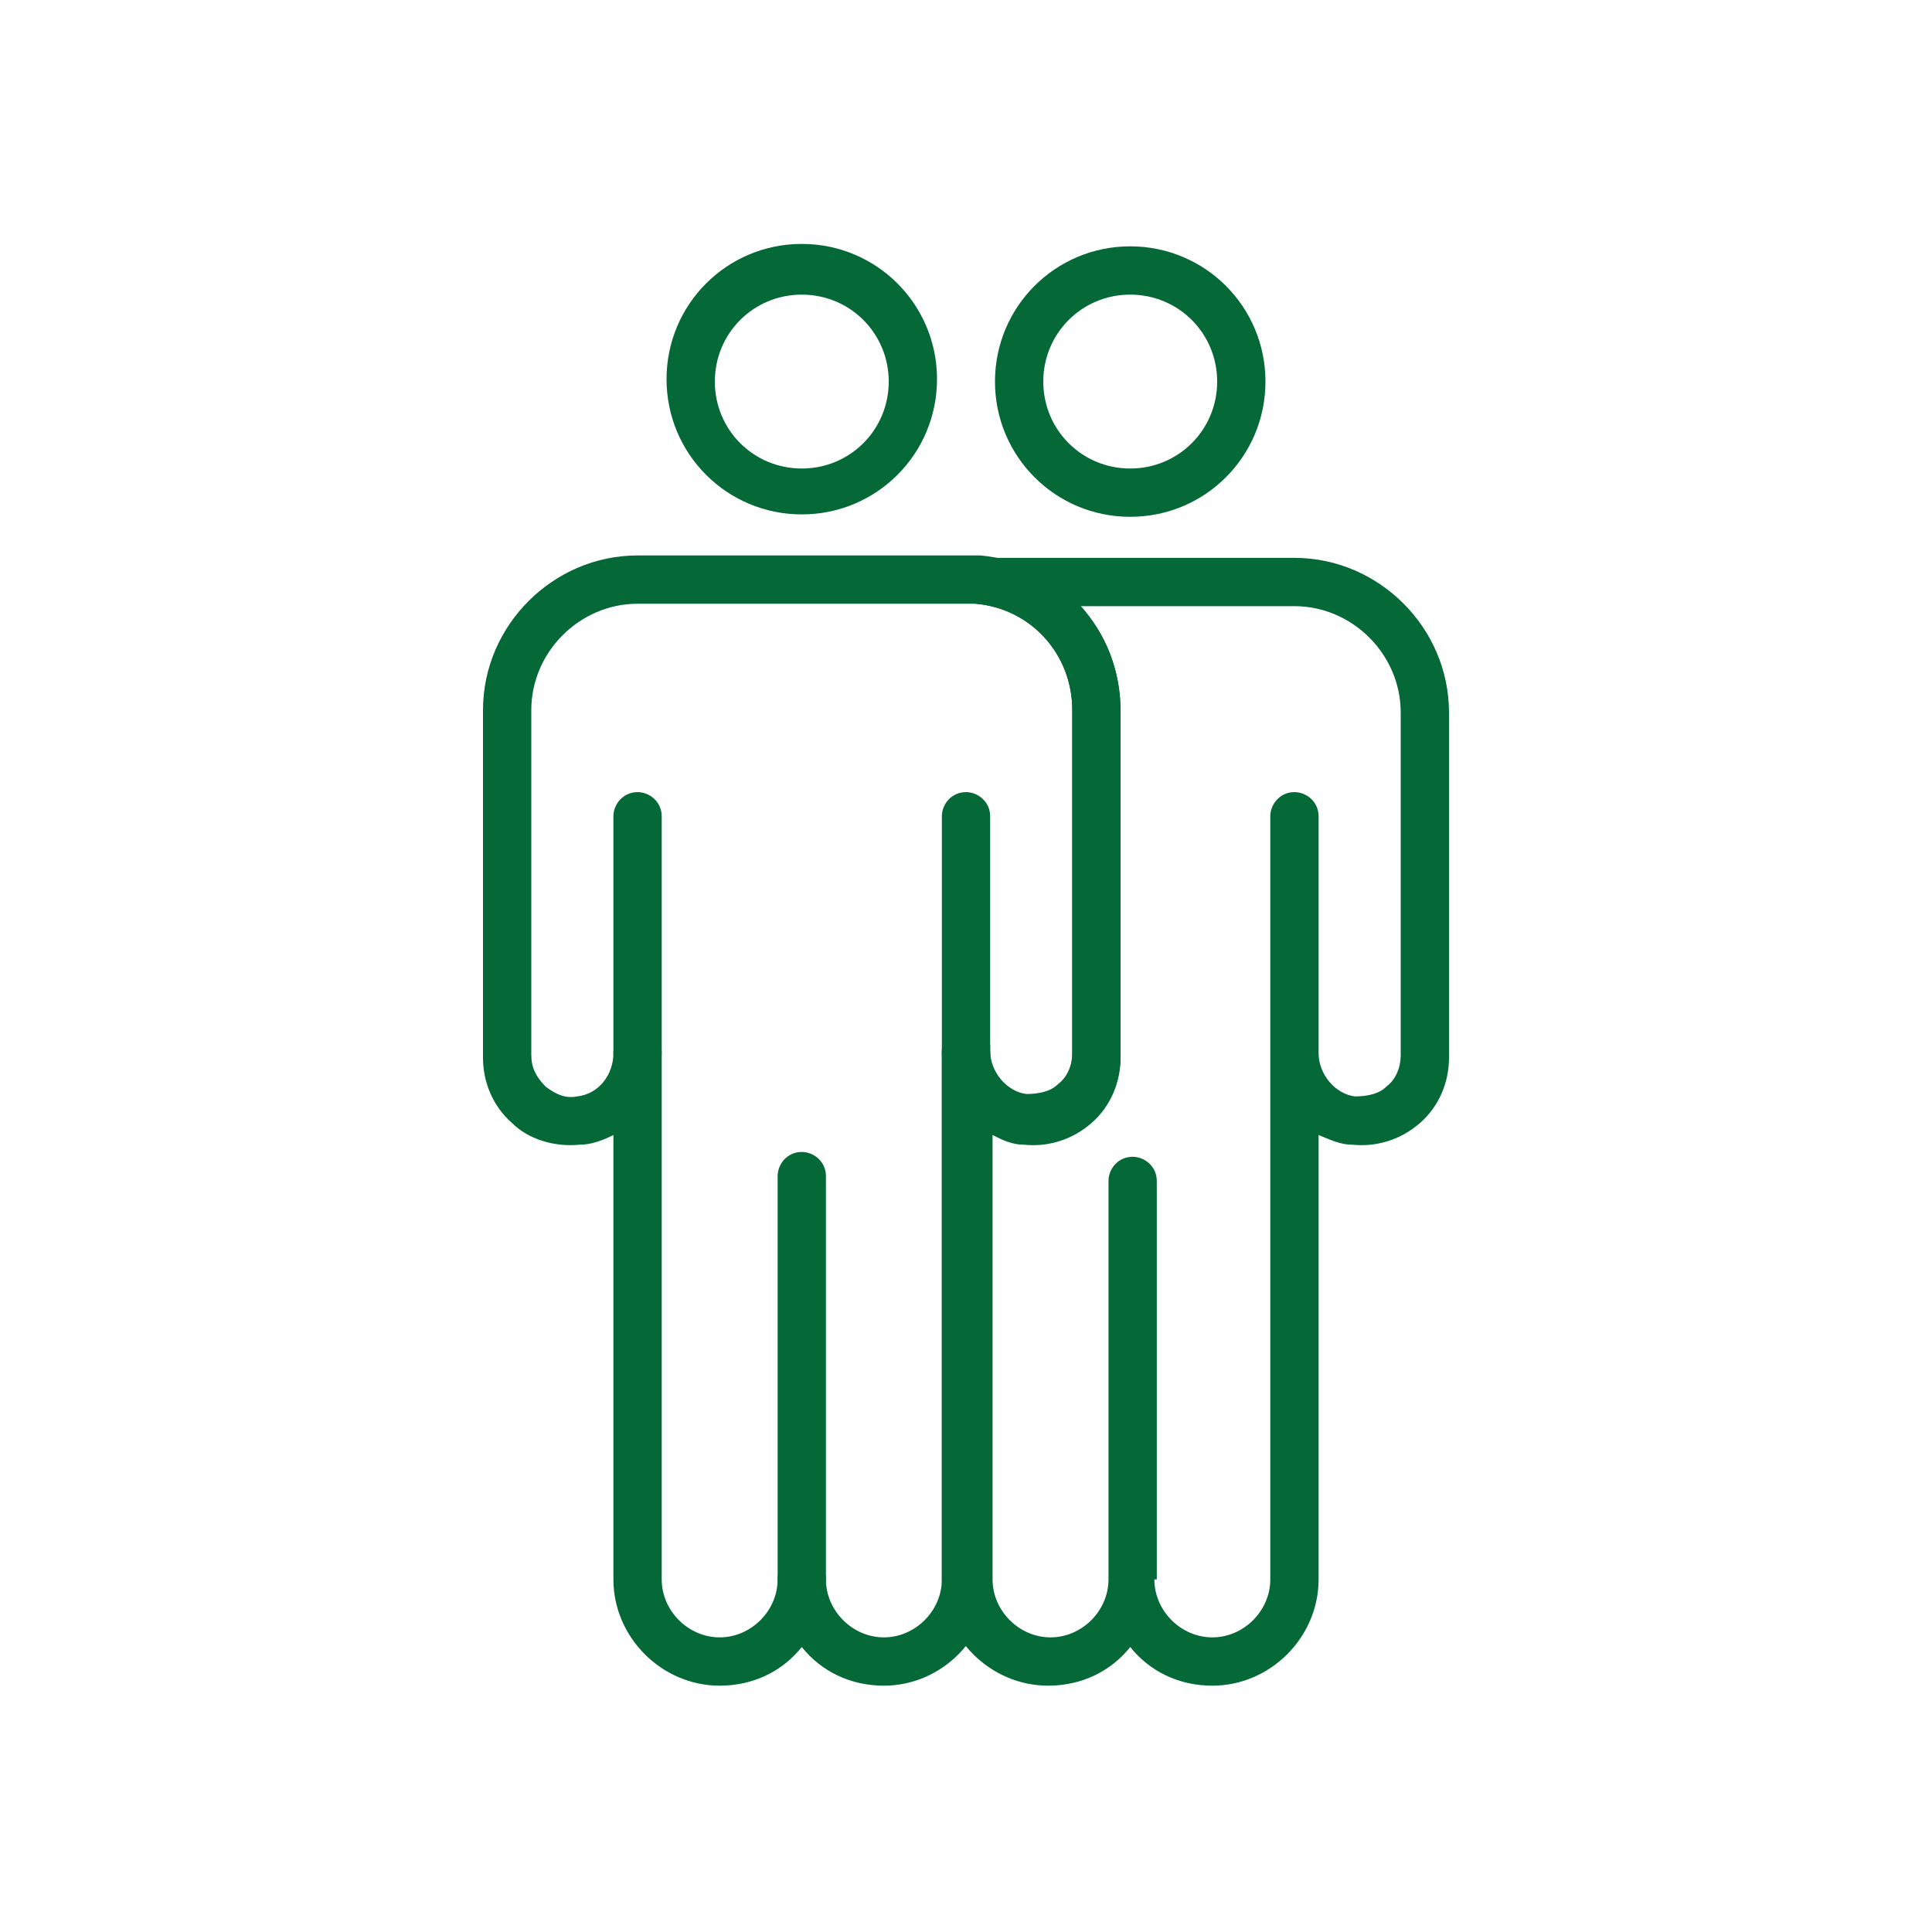
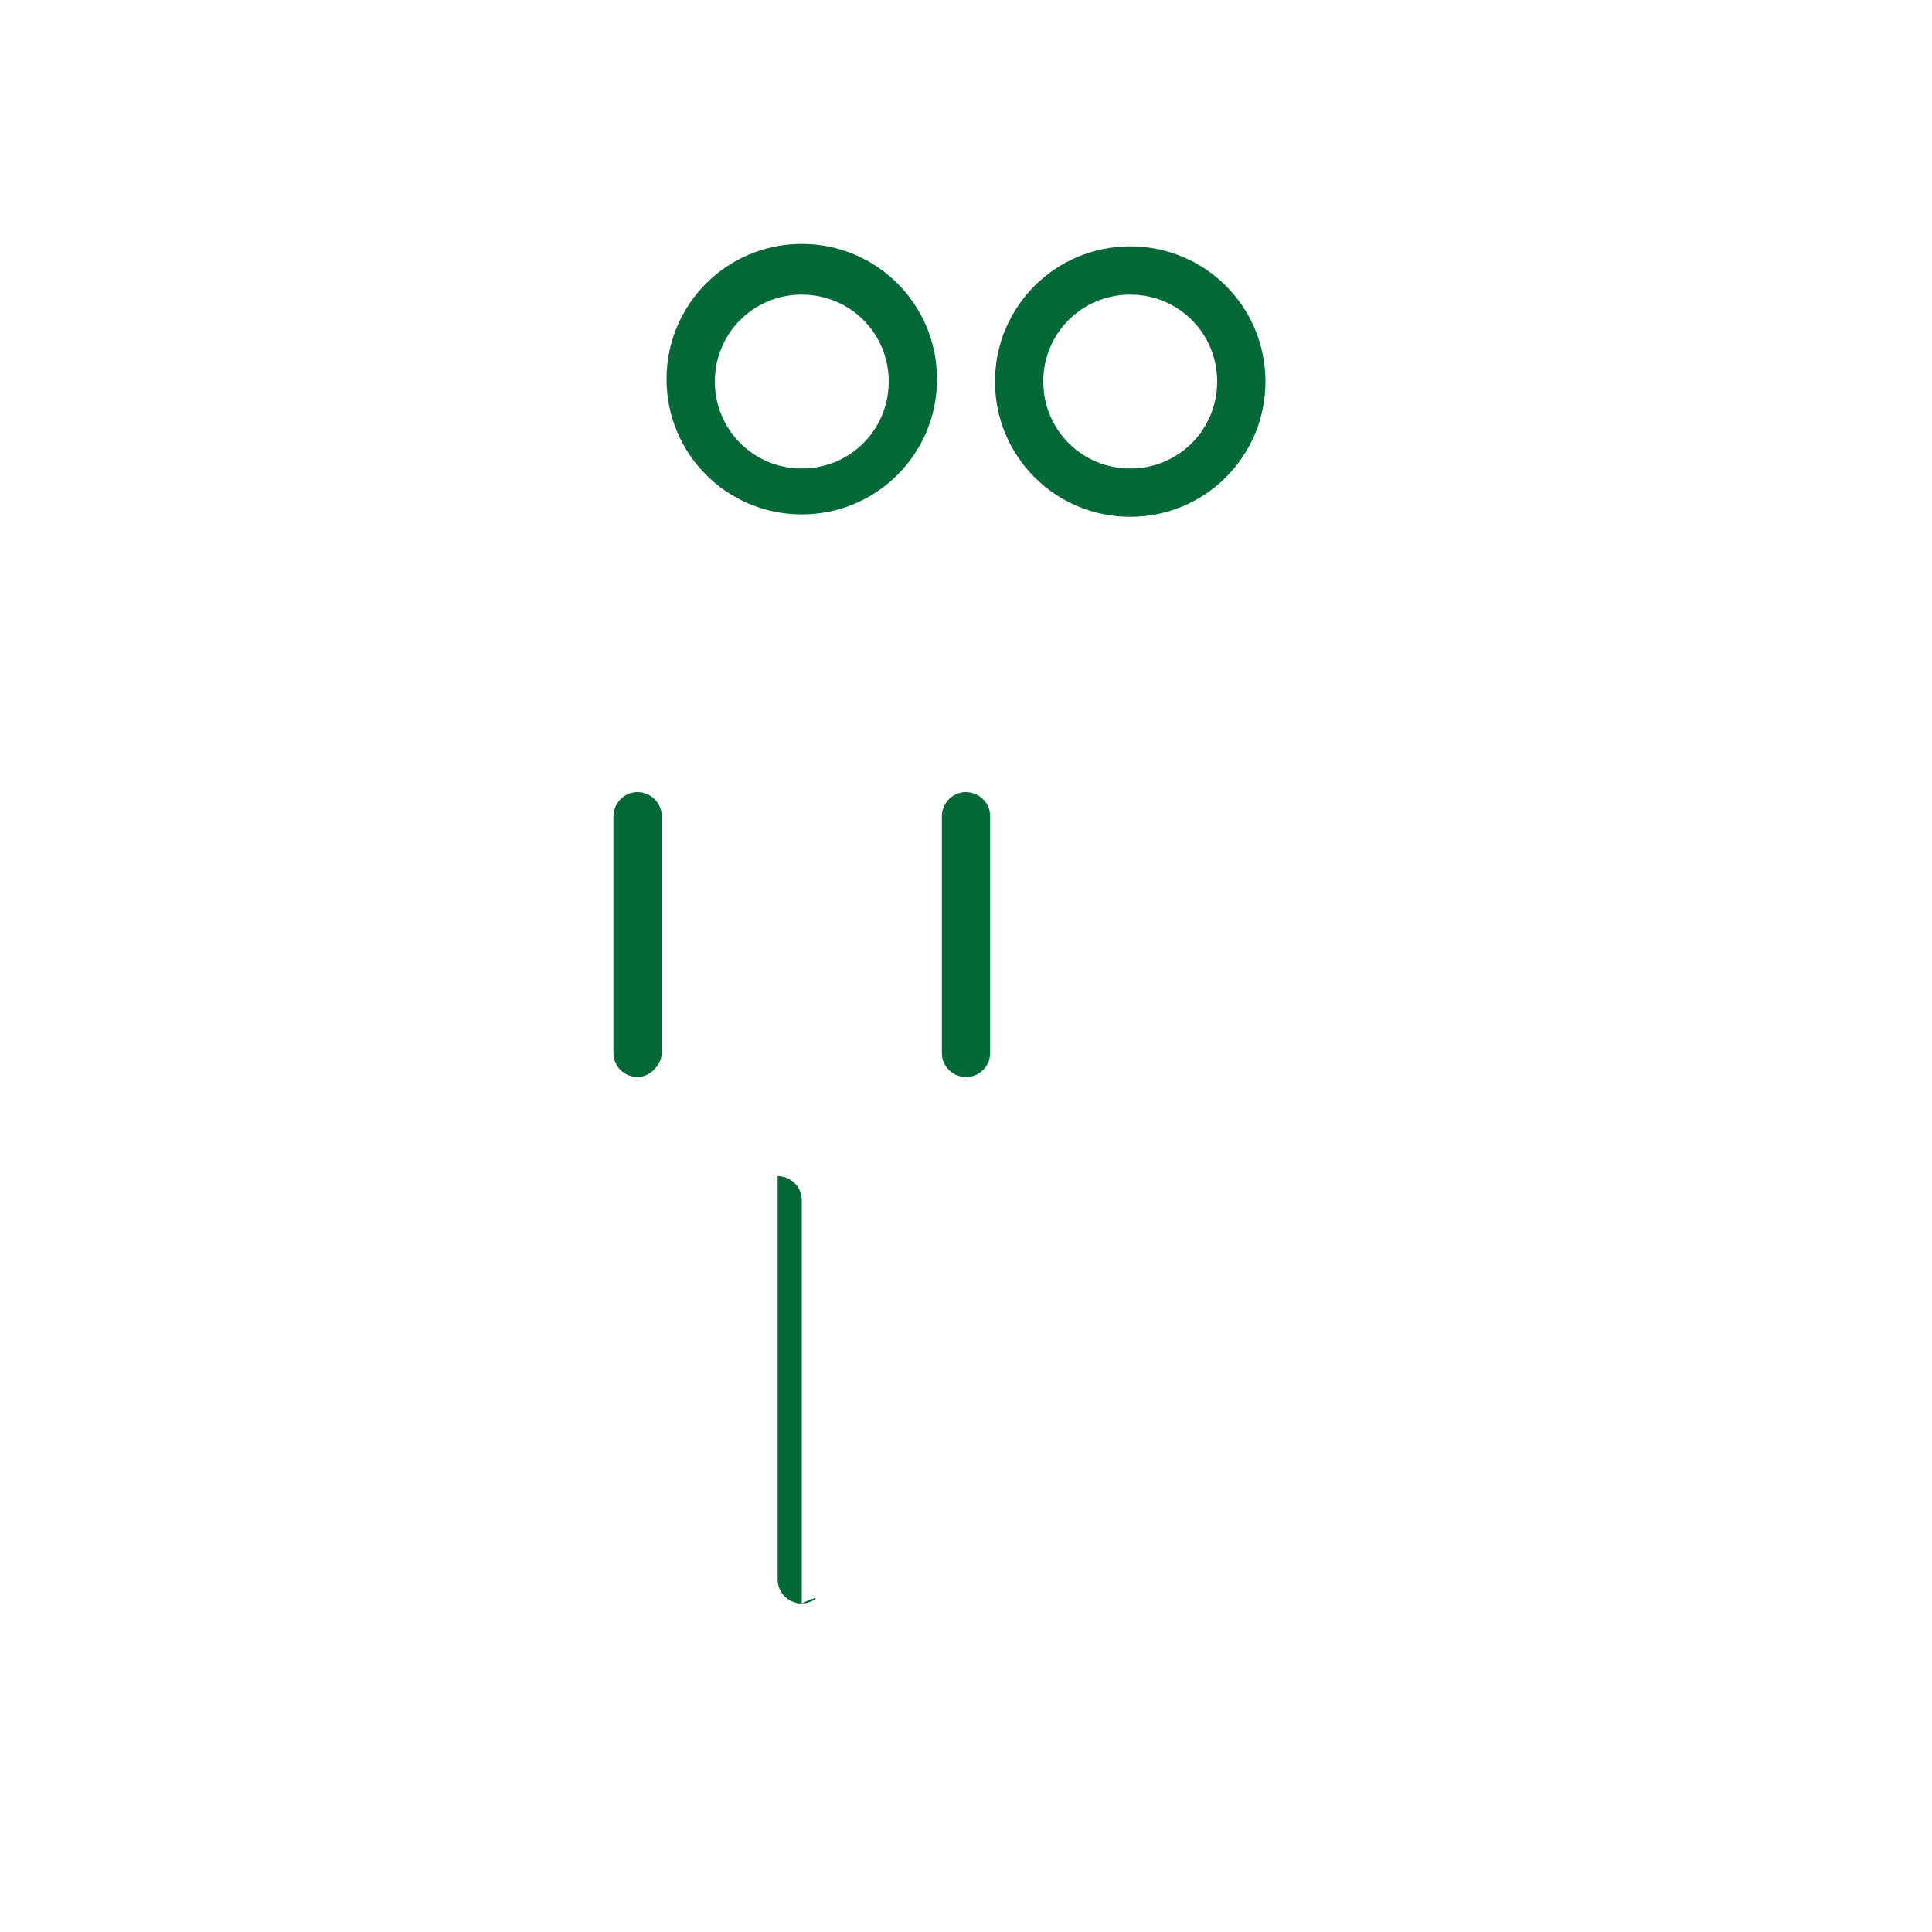
<svg xmlns="http://www.w3.org/2000/svg" version="1.1" id="Layer_1" x="0px" y="0px" viewBox="0 0 80 80" style="enable-background:new 0 0 80 80;" xml:space="preserve">
  <style type="text/css">
	.st0{fill:#046937;}
	.st1{fill:none;stroke:#046937;stroke-width:2;stroke-linecap:square;stroke-miterlimit:10;}
	.st2{fill:none;stroke:#046937;stroke-width:2;stroke-miterlimit:10;}
</style>
  <g>
    <g>
      <g>
-         <path class="st0" d="M50.2,69.8c-1.4,0-2.6-0.6-3.4-1.6c-0.8,1-2,1.6-3.4,1.6c-2.4,0-4.4-2-4.4-4.4V43.6c0-0.5,0.4-1,1-1     c0.5,0,1,0.4,1,1c0,0.9,0.7,1.7,1.5,1.8c0.5,0,1-0.1,1.3-0.4c0.4-0.3,0.6-0.8,0.6-1.3V29.4c0-2.3-1.7-4.2-4-4.4     c-0.5-0.1-0.9-0.5-0.9-1c0-0.5,0.5-0.9,1-0.9h13.1c3.5,0,6.4,2.9,6.4,6.4v14.3c0,1-0.4,2-1.2,2.7c-0.8,0.7-1.8,1-2.8,0.9     c-0.5,0-0.9-0.2-1.4-0.4v18.4C54.6,67.8,52.6,69.8,50.2,69.8z M47.8,65.4c0,1.3,1.1,2.4,2.4,2.4c1.3,0,2.4-1.1,2.4-2.4V43.7     c0,0,0,0,0-0.1v-9.8c0-0.5,0.4-1,1-1c0.5,0,1,0.4,1,1v9.7c0,0,0,0,0,0.1c0,0.9,0.7,1.7,1.5,1.8c0.5,0,1-0.1,1.3-0.4     c0.4-0.3,0.6-0.8,0.6-1.3V29.5c0-2.4-2-4.4-4.4-4.4h-8.9c1.1,1.1,1.7,2.7,1.7,4.4v14.3c0,1-0.4,2-1.2,2.7c-0.8,0.7-1.8,1-2.8,0.9     c-0.5,0-0.9-0.2-1.3-0.4v18.4c0,1.3,1.1,2.4,2.4,2.4c1.3,0,2.4-1.1,2.4-2.4V48.9c0-0.5,0.4-1,1-1c0.5,0,1,0.4,1,1V65.4z" />
-       </g>
+         </g>
      <g>
        <path class="st0" d="M46.8,21.4c-3.1,0-5.6-2.5-5.6-5.6c0-3.1,2.5-5.6,5.6-5.6c3.1,0,5.6,2.5,5.6,5.6     C52.4,18.9,49.9,21.4,46.8,21.4z M46.8,12.2c-2,0-3.6,1.6-3.6,3.6c0,2,1.6,3.6,3.6,3.6c2,0,3.6-1.6,3.6-3.6     C50.4,13.8,48.8,12.2,46.8,12.2z" />
      </g>
    </g>
    <g>
      <g>
        <path class="st0" d="M33.2,21.3c-3.1,0-5.6-2.5-5.6-5.6c0-3.1,2.5-5.6,5.6-5.6c3.1,0,5.6,2.5,5.6,5.6     C38.8,18.8,36.3,21.3,33.2,21.3z M33.2,12.2c-2,0-3.6,1.6-3.6,3.6c0,2,1.6,3.6,3.6,3.6c2,0,3.6-1.6,3.6-3.6     C36.8,13.8,35.2,12.2,33.2,12.2z" />
      </g>
      <g>
-         <path class="st0" d="M36.6,69.8c-1.4,0-2.6-0.6-3.4-1.6c-0.8,1-2,1.6-3.4,1.6c-2.4,0-4.4-2-4.4-4.4V47c-0.4,0.2-0.9,0.4-1.4,0.4     c-1,0.1-2.1-0.2-2.8-0.9c-0.8-0.7-1.2-1.7-1.2-2.7V29.4c0-3.5,2.9-6.4,6.4-6.4H40c0.2,0,0.4,0,0.6,0c0,0,0,0,0,0     c3.3,0.3,5.8,3.1,5.8,6.4v14.3c0,1-0.4,2-1.2,2.7c-0.8,0.7-1.8,1-2.8,0.9c-0.5,0-0.9-0.2-1.4-0.4v18.4C41,67.8,39,69.8,36.6,69.8     z M33.2,64.4c0.5,0,1,0.4,1,1c0,1.3,1.1,2.4,2.4,2.4c1.3,0,2.4-1.1,2.4-2.4V43.6c0,0,0,0,0,0c0,0,0,0,0,0h0c0,0,0-0.1,0-0.1     c0,0,0,0,0,0c0-0.5,0.5-0.9,1-0.9c0.3,0,0.5,0.1,0.7,0.2c0.2,0.1,0.3,0.3,0.3,0.5c0,0.1,0,0.1,0,0.2c0,0.9,0.7,1.7,1.5,1.8     c0.5,0,1-0.1,1.3-0.4c0.4-0.3,0.6-0.8,0.6-1.3V29.4c0-2.3-1.7-4.2-4-4.4l0,0c-0.1,0-0.3,0-0.4,0H26.4C24,25,22,27,22,29.4v14.3     c0,0.5,0.2,0.9,0.6,1.3c0.4,0.3,0.8,0.5,1.3,0.4c0.9-0.1,1.5-0.9,1.5-1.8c0-0.5,0.4-1,1-1c0.5,0,1,0.4,1,1v21.8     c0,1.3,1.1,2.4,2.4,2.4c1.3,0,2.4-1.1,2.4-2.4C32.2,64.8,32.7,64.4,33.2,64.4z" />
-       </g>
+         </g>
      <g>
        <path class="st0" d="M26.4,44.6c-0.5,0-1-0.4-1-1v-9.8c0-0.5,0.4-1,1-1c0.5,0,1,0.4,1,1v9.8C27.4,44.1,26.9,44.6,26.4,44.6z" />
      </g>
      <g>
        <path class="st0" d="M40,44.6c-0.5,0-1-0.4-1-1v-9.8c0-0.5,0.4-1,1-1c0.5,0,1,0.4,1,1v9.8C41,44.2,40.5,44.6,40,44.6z" />
      </g>
      <g>
-         <path class="st0" d="M33.2,66.4c-0.5,0-1-0.4-1-1V48.7c0-0.5,0.4-1,1-1c0.5,0,1,0.4,1,1v16.7C34.2,65.9,33.7,66.4,33.2,66.4z" />
+         <path class="st0" d="M33.2,66.4c-0.5,0-1-0.4-1-1V48.7c0.5,0,1,0.4,1,1v16.7C34.2,65.9,33.7,66.4,33.2,66.4z" />
      </g>
    </g>
  </g>
</svg>